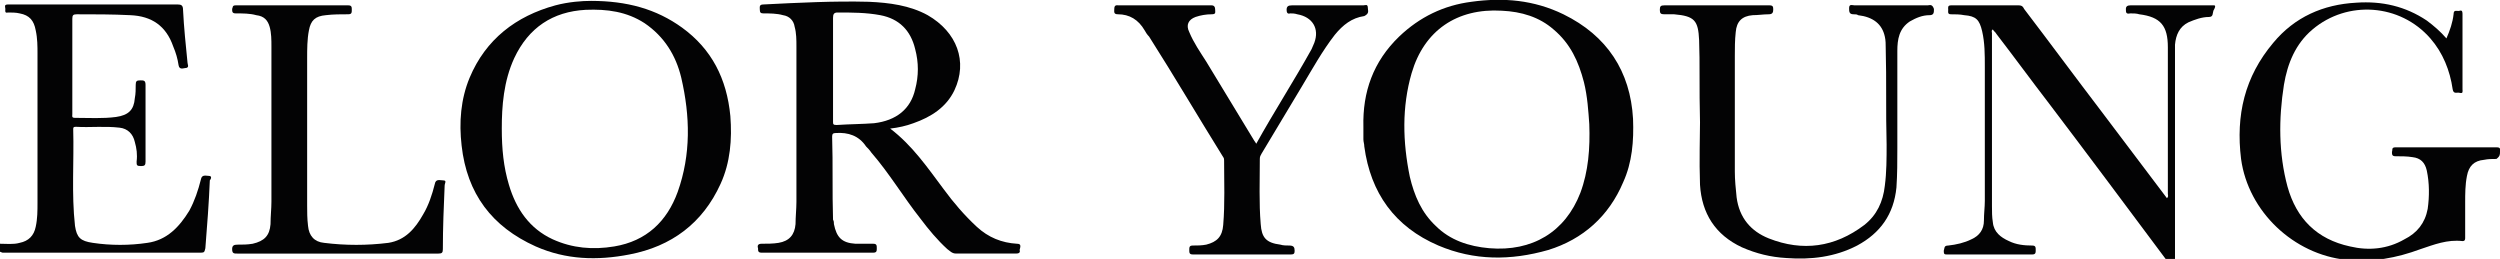
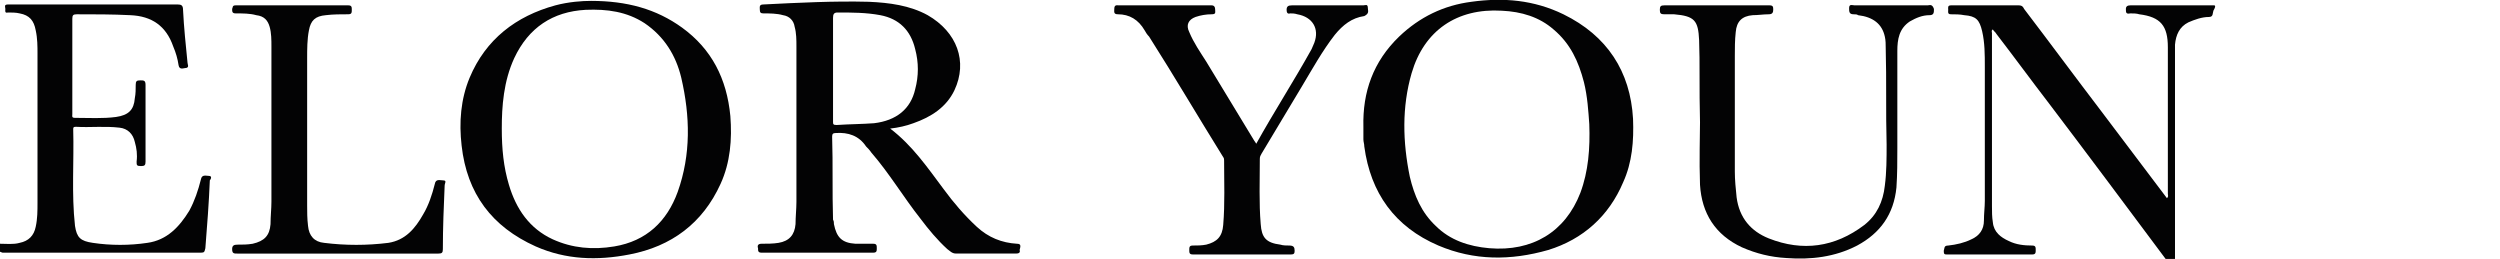
<svg xmlns="http://www.w3.org/2000/svg" version="1.1" id="Layer_1" x="0px" y="0px" viewBox="0 0 280 29" style="enable-background:new 0 0 280 29;" xml:space="preserve">
  <style type="text/css">
	.st0{fill:#030304;}
</style>
  <g>
    <path class="st0" d="M247.8,0.6c-3.1,0-6.1,0-9.2,0c-0.3,0-0.5,0.1-0.5,0.4c0,0.4,0,0.6,0.5,0.5c0.3,0,0.7,0,1,0.1   c2.4,0.3,3.2,1.3,3.2,3.7c0,0,0,0,0,0.1c0,5.4,0,10.8,0,16.3c0,0.2,0.1,0.3-0.1,0.5c-2.5-3.3-4.9-6.5-7.4-9.8   c-2.9-3.8-5.7-7.6-8.6-11.4c-0.1-0.2-0.2-0.4-0.6-0.4c-2.5,0-5.1,0-7.6,0c-0.4,0-0.3,0.3-0.3,0.5c0,0.2-0.1,0.5,0.3,0.5   c0.5,0,1,0,1.5,0.1c1.3,0.1,1.7,0.5,2,1.8c0.3,1.3,0.3,2.6,0.3,4c0,5,0,10,0,15c0,0.7-0.1,1.4-0.1,2.2c0,1-0.5,1.7-1.4,2.1   c-0.8,0.4-1.7,0.6-2.6,0.7c-0.5,0-0.4,0.3-0.5,0.6c0,0.4,0.1,0.4,0.4,0.4c3.2,0,6.3,0,9.5,0c0.4,0,0.4-0.2,0.4-0.5   c0-0.3,0-0.5-0.4-0.5c-0.9,0-1.8-0.1-2.6-0.5c-0.9-0.4-1.7-1-1.8-2.1c-0.1-0.6-0.1-1.2-0.1-1.8c0-6.5,0-13,0-19.4   c0-0.1-0.1-0.3,0.1-0.4c0.1,0.2,0.3,0.3,0.4,0.5c2,2.6,3.9,5.2,5.9,7.8c4.4,5.8,8.8,11.7,13.2,17.6c0.3,0,0.6,0,0.9,0   c0-0.1,0-0.2,0-0.4c0-7.5,0-15,0-22.5c0-0.4,0-0.9,0-1.3c0.1-1.1,0.5-2,1.5-2.5c0.7-0.3,1.5-0.6,2.3-0.6c0.5,0,0.4-0.4,0.5-0.7   C248.3,0.5,248,0.6,247.8,0.6z" />
    <path class="st0" d="M23.4,19.7c-0.3,0-0.8-0.2-0.9,0.4c-0.3,1.2-0.7,2.4-1.3,3.5c-1.1,1.8-2.5,3.3-4.7,3.6c-2,0.3-4.1,0.3-6.1,0   C9,27,8.6,26.6,8.4,25.3C8,21.7,8.3,18.1,8.2,14.5c0-0.2,0-0.3,0.3-0.3c1.6,0.1,3.2-0.1,4.9,0.1c0.9,0.1,1.5,0.7,1.7,1.6   c0.2,0.7,0.3,1.4,0.2,2.2c0,0.4,0,0.5,0.5,0.5c0.4,0,0.5-0.1,0.5-0.5c0-2.9,0-5.7,0-8.6C16.3,9,16.1,9,15.7,9   c-0.4,0-0.5,0.1-0.5,0.5c0,0.5,0,1-0.1,1.5c-0.1,1.3-0.7,1.9-2.1,2.1c-1.5,0.2-3,0.1-4.6,0.1c-0.4,0-0.3-0.2-0.3-0.4   c0-3.6,0-7.2,0-10.7c0-0.4,0.1-0.5,0.5-0.5c2,0,4,0,6,0.1c2.4,0.1,4,1.2,4.8,3.5c0.3,0.7,0.5,1.4,0.6,2.1c0.1,0.6,0.6,0.3,0.9,0.3   C21.2,7.5,21,7.2,21,7c-0.2-2-0.4-3.9-0.5-5.9c0-0.5-0.2-0.6-0.6-0.6c-6.2,0-12.4,0-18.7,0c-0.1,0-0.2,0-0.3,0   c-0.5,0-0.3,0.3-0.3,0.5c0,0.2-0.1,0.5,0.3,0.4c0.4,0,0.9,0,1.3,0.1C3.3,1.7,3.8,2.3,4,3.4C4.2,4.3,4.2,5.2,4.2,6   c0,5.6,0,11.2,0,16.7c0,0.9,0,1.8-0.2,2.7c-0.2,1-0.8,1.6-1.8,1.8c-0.7,0.2-1.5,0.1-2.2,0.1c0,0.3,0,0.6,0,0.9   c0.1,0,0.2,0.1,0.3,0.1c7.4,0,14.8,0,22.2,0c0.4,0,0.4-0.1,0.5-0.5c0.2-2.5,0.4-5.1,0.5-7.6C23.6,20.1,23.8,19.7,23.4,19.7z" />
    <path class="st0" d="M113.9,27.3c-1.7-0.1-3.2-0.7-4.5-1.9c-1.4-1.3-2.6-2.7-3.7-4.2c-1.8-2.4-3.5-4.9-6-6.8   c0.9-0.1,1.8-0.3,2.6-0.6c2-0.7,3.7-1.8,4.6-3.7c1.5-3.2,0.3-6.5-3-8.4c-2-1.1-4.3-1.4-6.6-1.5c-3.9-0.1-7.8,0.1-11.8,0.3   c-0.5,0-0.4,0.3-0.4,0.6c0,0.3,0.1,0.4,0.4,0.4c0.7,0,1.5,0,2.2,0.2c0.7,0.1,1.2,0.6,1.3,1.3c0.2,0.7,0.2,1.5,0.2,2.2   c0,5.8,0,11.6,0,17.4c0,0.8-0.1,1.7-0.1,2.5c-0.1,1.2-0.7,1.9-1.9,2.1c-0.6,0.1-1.3,0.1-1.9,0.1c-0.4,0-0.5,0.2-0.4,0.5   c0,0.3,0,0.5,0.4,0.5c4.2,0,8.3,0,12.5,0c0.4,0,0.4-0.2,0.4-0.5c0-0.3,0-0.5-0.4-0.5c-0.7,0-1.3,0-2,0c-1.5-0.1-2.1-0.7-2.4-2.2   c0-0.2,0-0.3-0.1-0.5c-0.1-3.1,0-6.2-0.1-9.3c0-0.3,0.1-0.4,0.4-0.4c1.4-0.1,2.6,0.3,3.4,1.5c0.2,0.2,0.4,0.4,0.6,0.7   c2,2.3,3.6,5,5.5,7.4c0.9,1.2,1.9,2.4,3,3.4c0.3,0.2,0.5,0.5,1,0.5c2.2,0,4.5,0,6.7,0c0.3,0,0.5-0.1,0.4-0.4   C114.3,27.6,114.4,27.3,113.9,27.3z M93.7,14c-0.4,0-0.4-0.1-0.4-0.4c0-2,0-3.9,0-5.9c0-1.9,0-3.8,0-5.7c0-0.4,0.1-0.6,0.5-0.6   c1.6,0,3.2,0,4.8,0.3c2.1,0.4,3.4,1.7,3.9,3.8c0.4,1.5,0.4,3,0,4.5c-0.5,2.2-2.1,3.5-4.6,3.8C96.6,13.9,95.2,13.9,93.7,14z" />
    <path class="st0" d="M175.1,1.6c-3.3-1.6-6.7-1.9-10.3-1.4c-3.1,0.4-5.8,1.7-8.1,3.9c-2.9,2.8-4.1,6.2-4,10.1c0,0.5,0,0.9,0,1.4   c0,0.3,0.1,0.5,0.1,0.8c0.7,5.2,3.4,9,8.3,11.1c4,1.7,8.1,1.7,12.3,0.5c3.9-1.2,6.8-3.8,8.4-7.6c1-2.2,1.2-4.6,1.1-7.1   C182.6,8,180,4,175.1,1.6z M177,21.6c-1.7,4.4-5.4,6.6-10.2,6.2c-2.3-0.2-4.4-0.9-6-2.5c-1.6-1.5-2.4-3.4-2.9-5.5   c-0.8-3.9-0.9-7.8,0.2-11.6c1.4-4.8,5.1-7.3,10.1-7c2.2,0.1,4.2,0.7,5.8,2.1c1.9,1.6,2.8,3.6,3.4,5.9c0.4,1.6,0.5,3.3,0.6,4.7   C178.1,16.6,177.9,19.2,177,21.6z" />
    <path class="st0" d="M76.4,3.1c-2.9-2.1-6.2-3-10.2-3c-1,0-2.5,0.1-4,0.5c-4.4,1.2-7.8,3.8-9.6,8.1c-1,2.4-1.2,5-0.9,7.6   c0.6,5.4,3.4,9.1,8.3,11.3c3.4,1.5,6.9,1.6,10.5,0.9c4.7-0.9,8.2-3.5,10.2-7.9c1.1-2.4,1.3-5,1.1-7.6C81.4,8.8,79.7,5.5,76.4,3.1z    M75.9,21.5c-1.2,3.3-3.5,5.5-7.1,6.1c-2.4,0.4-4.7,0.2-6.9-0.8c-2.6-1.2-4.1-3.4-4.9-6.1c-0.6-2-0.8-4-0.8-6.3   c0-2.5,0.2-5.3,1.4-7.9c1.6-3.4,4.3-5.2,8-5.4C68,1,70.2,1.3,72.2,2.6c2.2,1.5,3.5,3.6,4.1,6.1C77.3,13,77.4,17.3,75.9,21.5z" />
-     <path class="st0" d="M280,17c0-0.3,0.1-0.5-0.4-0.5c-3.8,0-7.5,0-11.3,0c-0.5,0-0.3,0.3-0.4,0.5c0,0.3,0,0.5,0.4,0.5   c0.6,0,1.3,0,1.9,0.1c0.9,0.1,1.4,0.6,1.6,1.5c0.3,1.4,0.3,2.9,0.1,4.3c-0.3,1.6-1.2,2.7-2.6,3.4c-1.9,1.1-4,1.3-6.1,0.8   c-3.7-0.8-6-3.1-7-6.7c-1-3.7-1-7.6-0.4-11.4c0.4-2.4,1.3-4.6,3.2-6.2c3.9-3.3,9.8-2.9,13.2,1c1.4,1.6,2.2,3.6,2.5,5.7   c0.1,0.6,0.5,0.3,0.8,0.4c0.4,0.1,0.3-0.2,0.3-0.4c0-2.8,0-5.6,0-8.4c0-0.2,0-0.5-0.3-0.4c-0.3,0.1-0.7-0.2-0.7,0.4   c-0.1,0.9-0.4,1.8-0.8,2.7c-0.7-0.8-1.4-1.4-2.2-2c-2.4-1.6-5-2.2-7.9-2c-3.7,0.2-6.9,1.6-9.3,4.5c-3.2,3.8-4.2,8.1-3.6,13   c0.8,5.9,5.9,10.7,11.8,11.3c2.9,0.3,5.6-0.2,8.3-1.2c1.5-0.5,3-1.1,4.7-0.9c0.3,0,0.3-0.2,0.3-0.4c0-1.3,0-2.6,0-3.9   c0-1,0-2,0.2-3c0.2-1.1,0.8-1.7,1.9-1.8c0.5-0.1,0.9-0.1,1.4-0.1C280,17.5,280,17.3,280,17z" />
    <path class="st0" d="M215.9,0.6c-2.7,0-5.5,0-8.2,0c-0.2,0-0.6-0.2-0.6,0.3c0,0.4,0,0.7,0.5,0.7c0.2,0,0.4,0,0.5,0.1   c1.7,0.2,2.7,1,3,2.4c0.1,0.4,0.1,0.9,0.1,1.3c0.1,3.6,0,7.2,0.1,10.8c0,1.5,0,3.1-0.2,4.6c-0.2,1.8-0.9,3.3-2.3,4.4   c-3.3,2.5-6.9,3-10.7,1.5c-2-0.8-3.3-2.3-3.6-4.6c-0.1-1-0.2-1.9-0.2-2.9c0-4.3,0-8.6,0-12.9c0-0.9,0-1.8,0.1-2.7   c0.1-1.2,0.7-1.8,1.9-1.9c0.6,0,1.2-0.1,1.8-0.1c0.4,0,0.5-0.2,0.5-0.5c0-0.3,0-0.5-0.4-0.5c-3.9,0-7.9,0-11.8,0   c-0.4,0-0.5,0.1-0.5,0.5c0,0.4,0.1,0.5,0.5,0.5c0.3,0,0.7,0,1.1,0c2.3,0.2,2.7,0.7,2.8,2.9c0.1,2.6,0,5.3,0.1,9.2   c0,1.5-0.1,4.2,0,7c0.2,3.2,1.7,5.6,4.7,7c1.6,0.7,3.2,1.1,5,1.2c2.7,0.2,5.4-0.1,7.9-1.4c2.6-1.4,4.1-3.5,4.4-6.5   c0.1-1.5,0.1-2.9,0.1-4.4c0-3.6,0-7.2,0-10.9c0-1.3,0.2-2.5,1.4-3.3c0.7-0.4,1.4-0.7,2.2-0.7c0.5,0,0.5-0.3,0.5-0.7   C216.4,0.4,216.1,0.6,215.9,0.6z" />
    <path class="st0" d="M153.2,0.9c0-0.5-0.3-0.3-0.5-0.3c-2.7,0-5.4,0-8,0c-0.4,0-0.6,0.1-0.6,0.5c0,0.3,0.1,0.5,0.4,0.4   c0.2,0,0.5,0,0.8,0.1c1.7,0.3,2.5,1.6,1.9,3.2c-0.1,0.2-0.2,0.5-0.3,0.7c-2,3.6-4.2,7-6.2,10.6c-0.1-0.2-0.2-0.3-0.2-0.3   c-1.8-3-3.6-5.9-5.4-8.9c-0.7-1.1-1.4-2.1-1.9-3.3c-0.4-0.8-0.1-1.4,0.7-1.7c0.6-0.2,1.2-0.3,1.8-0.3c0.5,0,0.4-0.2,0.4-0.5   c0-0.3-0.1-0.5-0.4-0.5c-3.5,0-6.9,0-10.4,0c-0.2,0-0.5-0.1-0.5,0.4c0,0.3-0.1,0.6,0.4,0.6c1.3,0,2.3,0.6,3,1.8   c0.1,0.2,0.3,0.5,0.5,0.7c2.8,4.4,5.5,9,8.3,13.5c0.1,0.1,0.1,0.3,0.1,0.4c0,2.4,0.1,4.8-0.1,7.2c-0.1,1.3-0.7,1.9-1.9,2.2   c-0.5,0.1-1,0.1-1.5,0.1c-0.4,0-0.4,0.2-0.4,0.5c0,0.3,0,0.5,0.4,0.5c3.7,0,7.4,0,11,0c0.3,0,0.4-0.1,0.4-0.4   c0-0.4-0.1-0.6-0.6-0.6c-0.3,0-0.7,0-1-0.1c-1.6-0.2-2.1-0.8-2.2-2.3c-0.2-2.4-0.1-4.8-0.1-7.3c0-0.3,0.1-0.4,0.2-0.6   c1.5-2.5,3-5,4.5-7.5c1.2-2,2.3-4,3.7-5.8c0.9-1.1,1.9-1.9,3.3-2.1C153.4,1.5,153.2,1.2,153.2,0.9z" />
    <path class="st0" d="M49.6,20.2c-0.3,0-0.8-0.2-0.9,0.4c-0.3,1.2-0.7,2.4-1.3,3.4c-0.9,1.6-2,2.9-3.9,3.2c-2.4,0.3-4.8,0.3-7.2,0   c-1.1-0.1-1.7-0.8-1.8-1.9c-0.1-0.8-0.1-1.6-0.1-2.3c0-5.5,0-10.9,0-16.4c0-1.1,0-2.2,0.2-3.2c0.2-1.1,0.7-1.6,1.9-1.7   c0.8-0.1,1.7-0.1,2.5-0.1c0.4,0,0.4-0.2,0.4-0.5c0-0.3,0-0.5-0.4-0.5c-4.2,0-8.4,0-12.6,0C26,0.6,26.1,0.8,26,1   c0,0.3,0,0.5,0.4,0.5c0.8,0,1.6,0,2.3,0.2C29.6,1.8,30,2.3,30.2,3c0.2,0.7,0.2,1.5,0.2,2.2c0,5.8,0,11.6,0,17.4   c0,0.8-0.1,1.6-0.1,2.5c-0.1,1.3-0.7,1.9-2,2.2c-0.6,0.1-1.1,0.1-1.7,0.1c-0.4,0-0.6,0.1-0.6,0.5c0,0.5,0.2,0.5,0.6,0.5   c3.7,0,7.5,0,11.2,0c3.8,0,7.5,0,11.3,0c0.4,0,0.5-0.1,0.5-0.5c0-2.4,0.1-4.8,0.2-7.1C49.8,20.5,50.1,20.2,49.6,20.2z" />
  </g>
</svg>